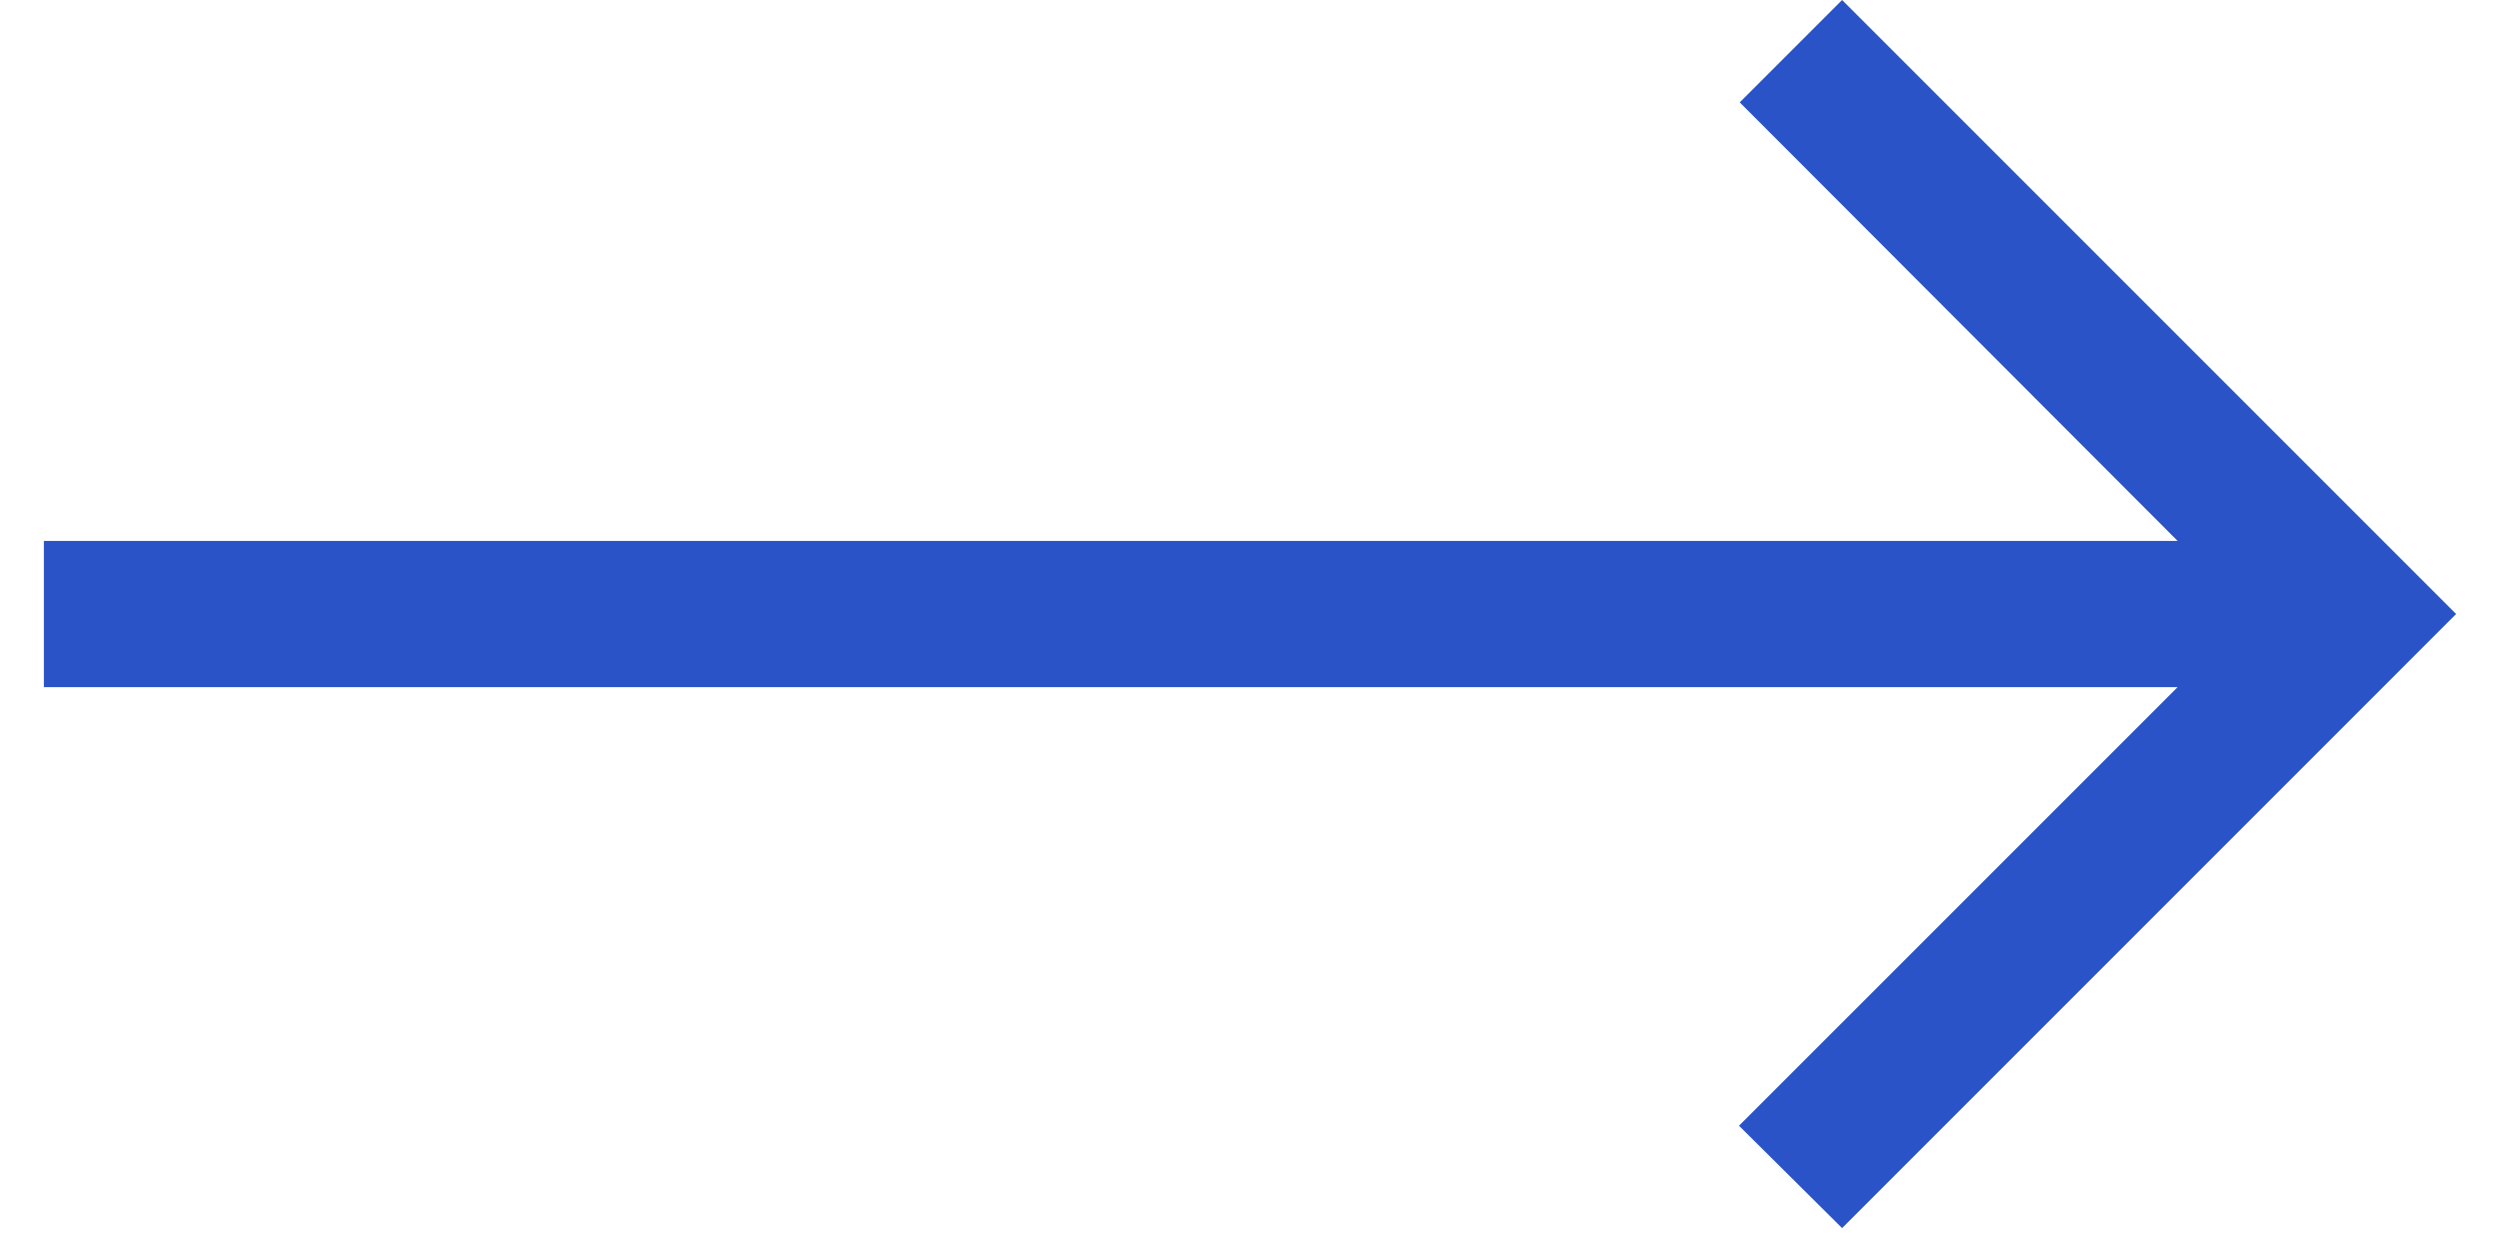
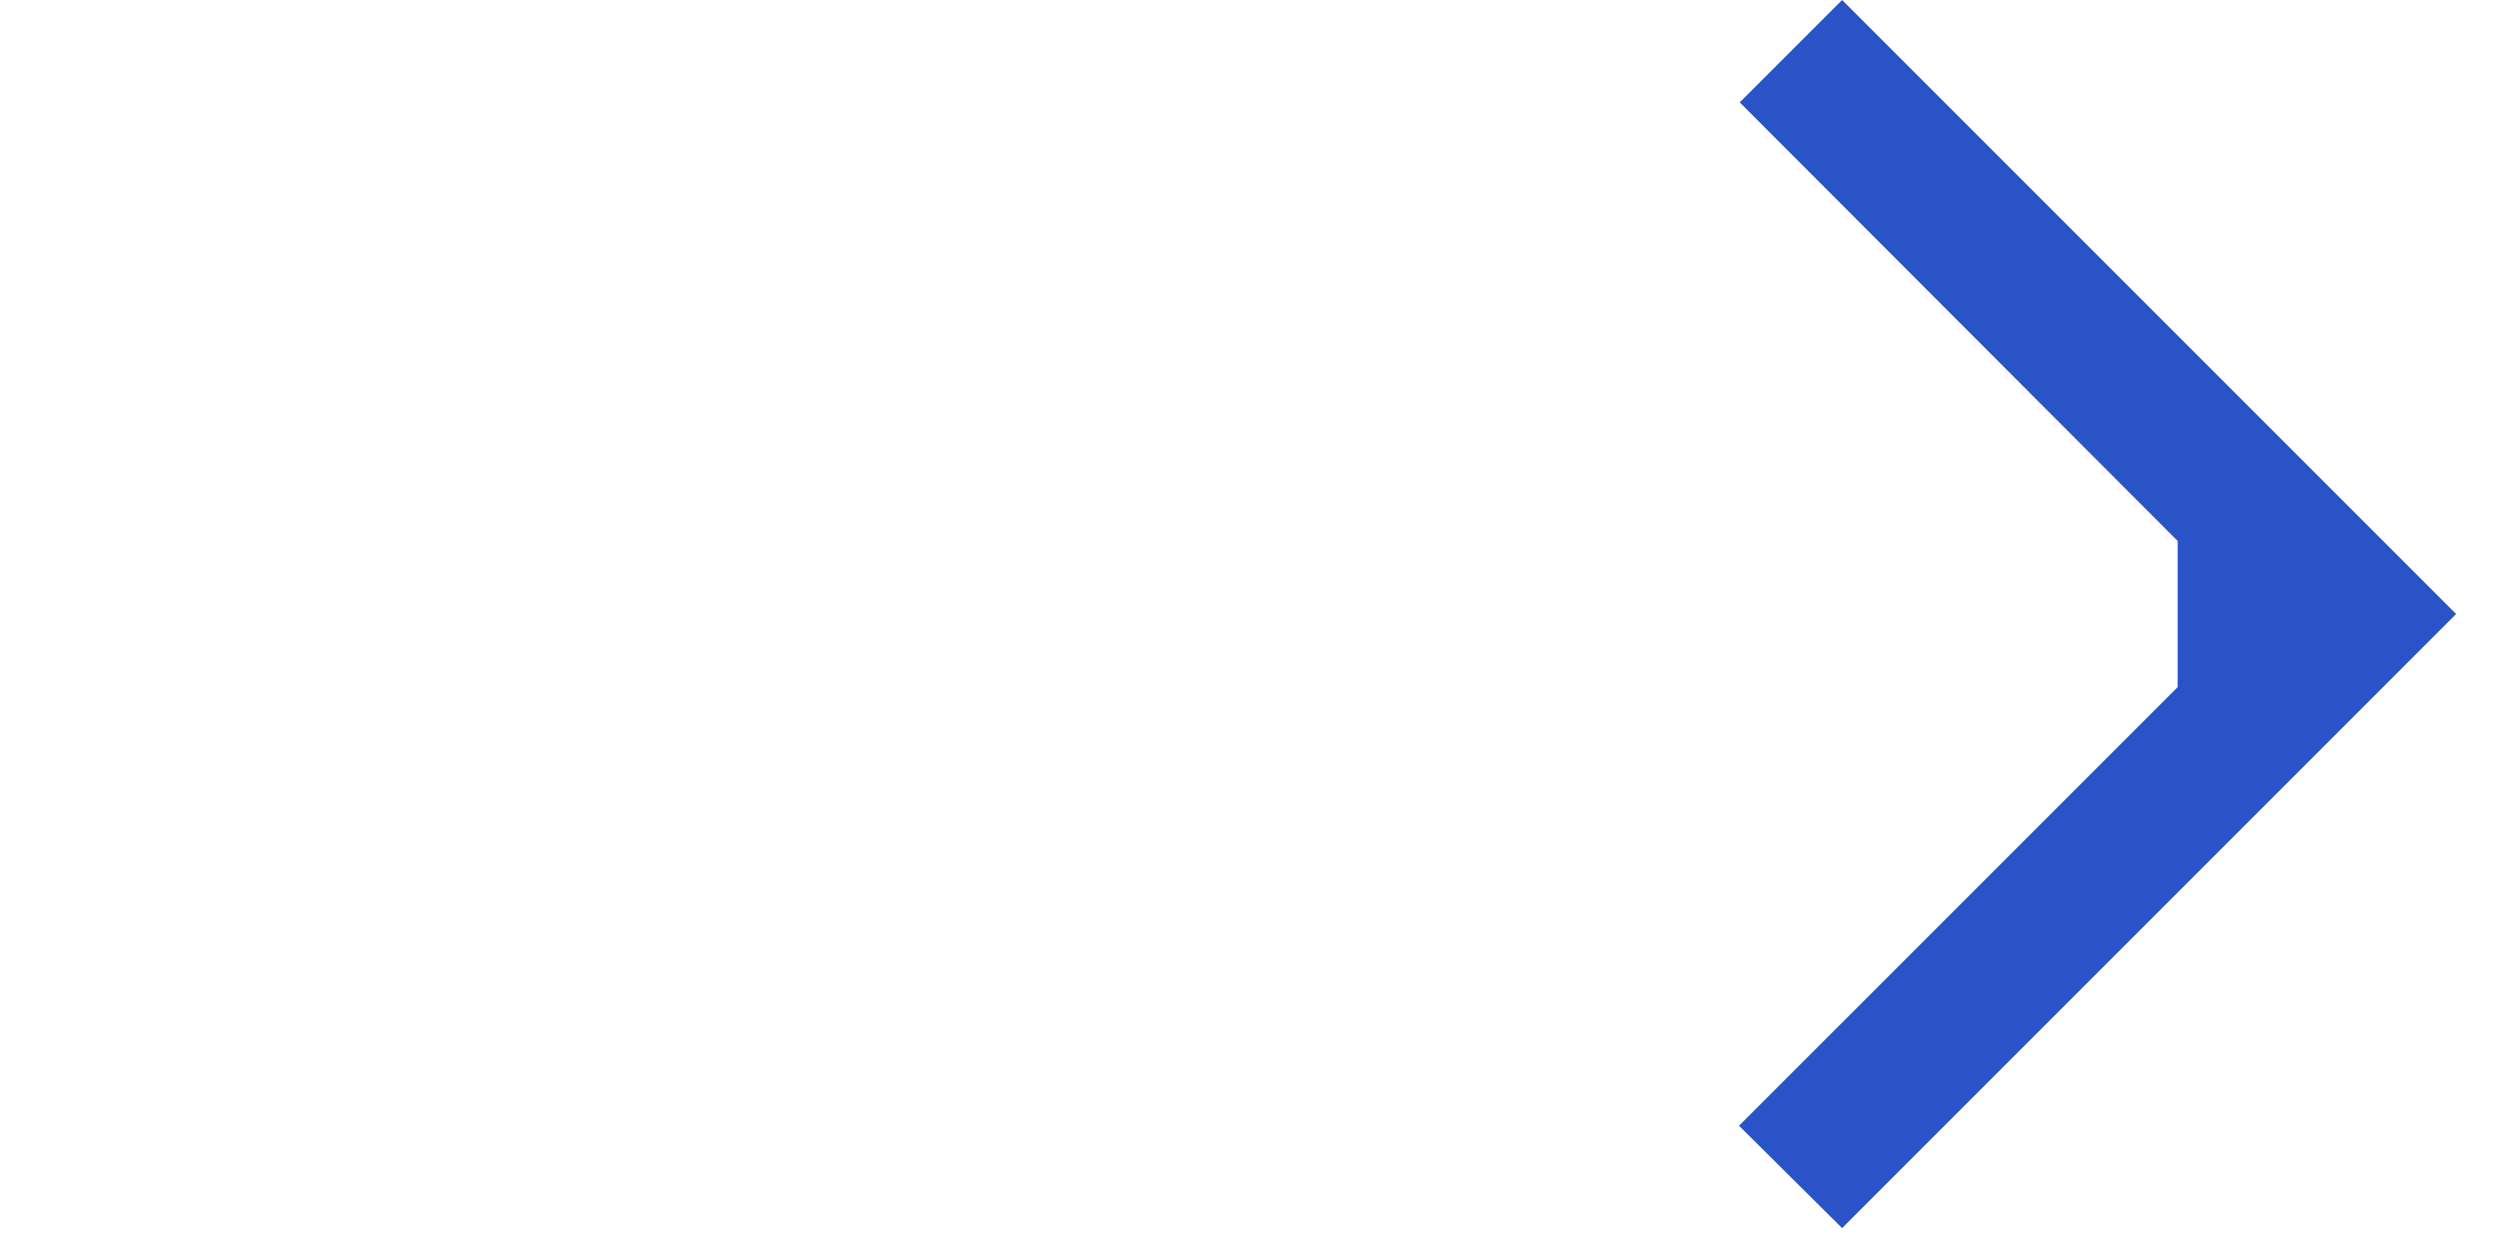
<svg xmlns="http://www.w3.org/2000/svg" width="38" height="19" viewBox="0 0 38 19" fill="none">
-   <path d="M28 18.667L26.433 17.111L33.1 10.444H0.667V8.222H33.1L26.444 1.556L28 0L37.333 9.333L28 18.667Z" fill="#2953C6" />
+   <path d="M28 18.667L26.433 17.111L33.1 10.444V8.222H33.1L26.444 1.556L28 0L37.333 9.333L28 18.667Z" fill="#2953C6" />
</svg>